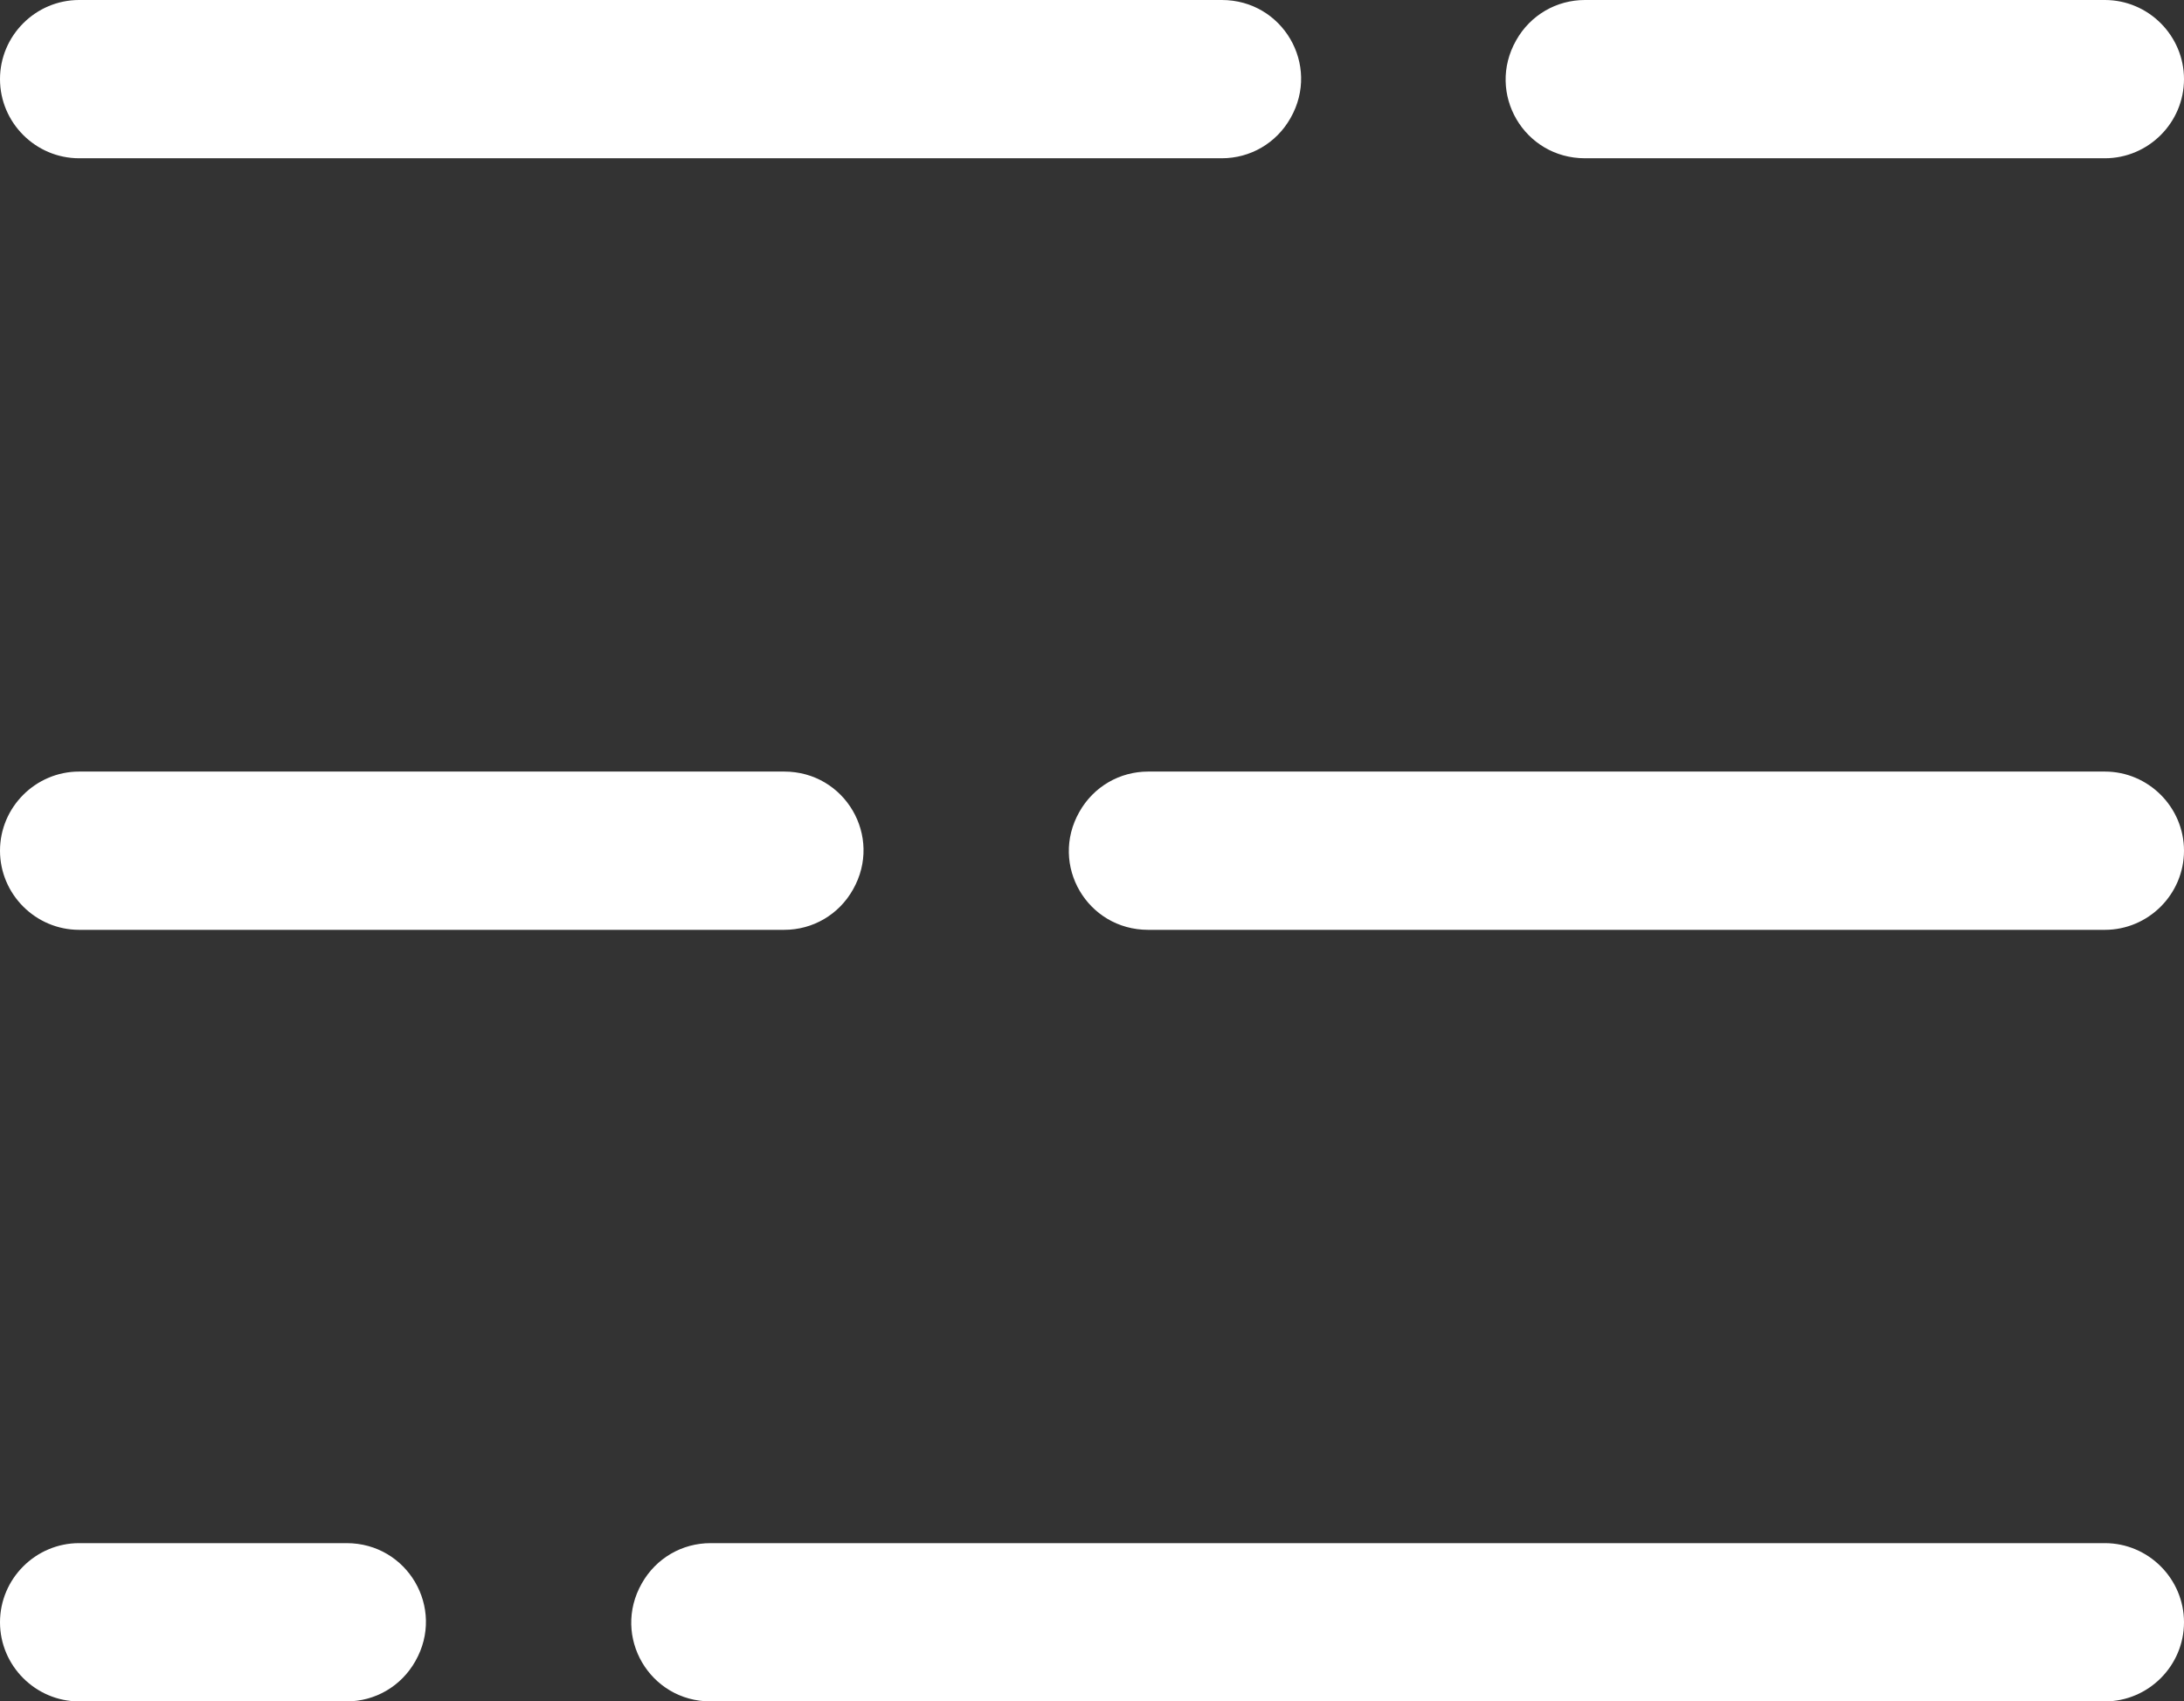
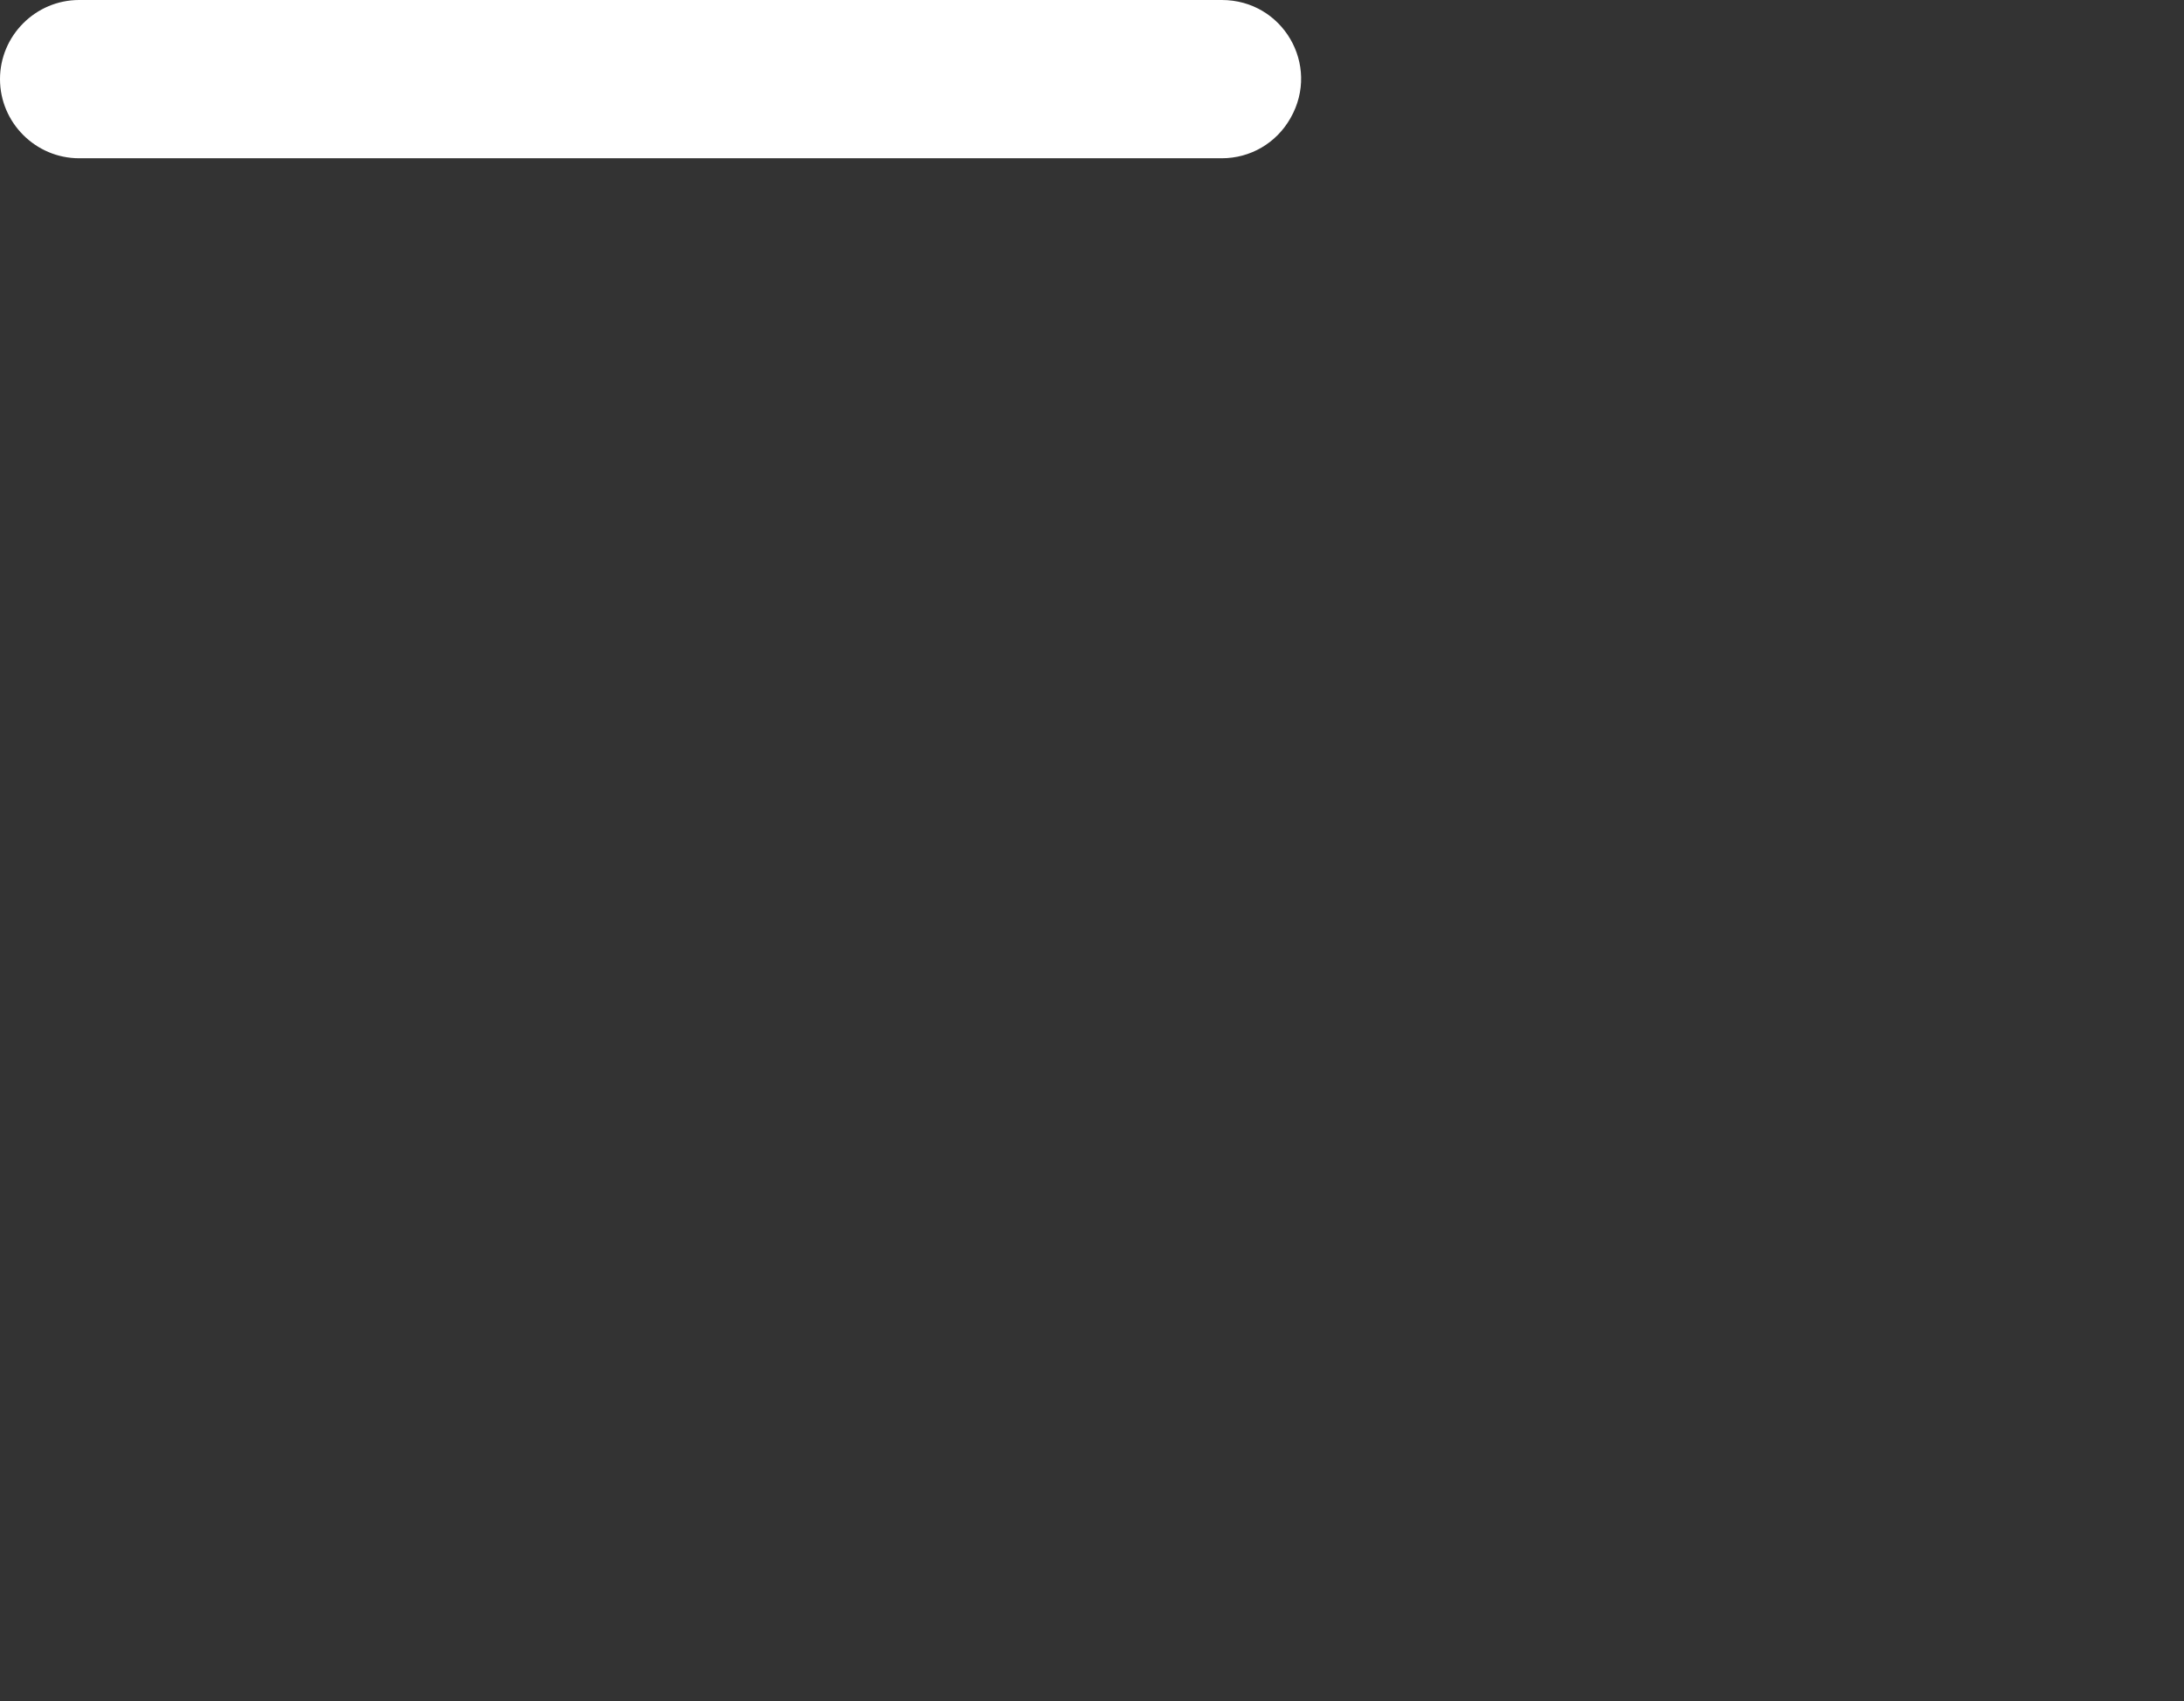
<svg xmlns="http://www.w3.org/2000/svg" id="Livello_1" data-name="Livello 1" viewBox="0 0 27.6 21.5">
  <rect x="0" y="0" width="27.6" height="21.5" fill="#333333" stroke="none" />
  <defs>
    <style>      .cls-1 {        fill: #fff;        stroke-width: 0px;      }    </style>
  </defs>
-   <path class="cls-1" d="M27.6,10.75h0c0-.55-.45-1-1-1h-12.09c-.36,0-.69.19-.87.51h0c-.38.67.1,1.49.87,1.49h12.09c.55,0,1-.45,1-1Z" />
-   <path class="cls-1" d="M0,10.75h0c0,.55.45,1,1,1h8.91c.36,0,.69-.19.87-.51h0c.38-.67-.1-1.49-.87-1.49H1c-.55,0-1,.45-1,1Z" />
-   <path class="cls-1" d="M27.6,1h0c0-.55-.45-1-1-1h-6.57c-.36,0-.69.19-.87.51h0c-.38.67.1,1.49.87,1.49h6.57c.55,0,1-.45,1-1Z" />
  <path class="cls-1" d="M0,1h0c0,.55.45,1,1,1h14.44c.36,0,.69-.19.87-.51h0c.38-.67-.1-1.49-.87-1.49H1C.45,0,0,.45,0,1Z" />
-   <path class="cls-1" d="M27.6,20.5h0c0-.55-.45-1-1-1H8.98c-.36,0-.69.19-.87.51h0c-.38.67.1,1.49.87,1.49h17.62c.55,0,1-.45,1-1Z" />
-   <path class="cls-1" d="M0,20.5h0c0,.55.45,1,1,1h3.38c.36,0,.69-.19.87-.51h0c.38-.67-.1-1.49-.87-1.49H1c-.55,0-1,.45-1,1Z" />
</svg>